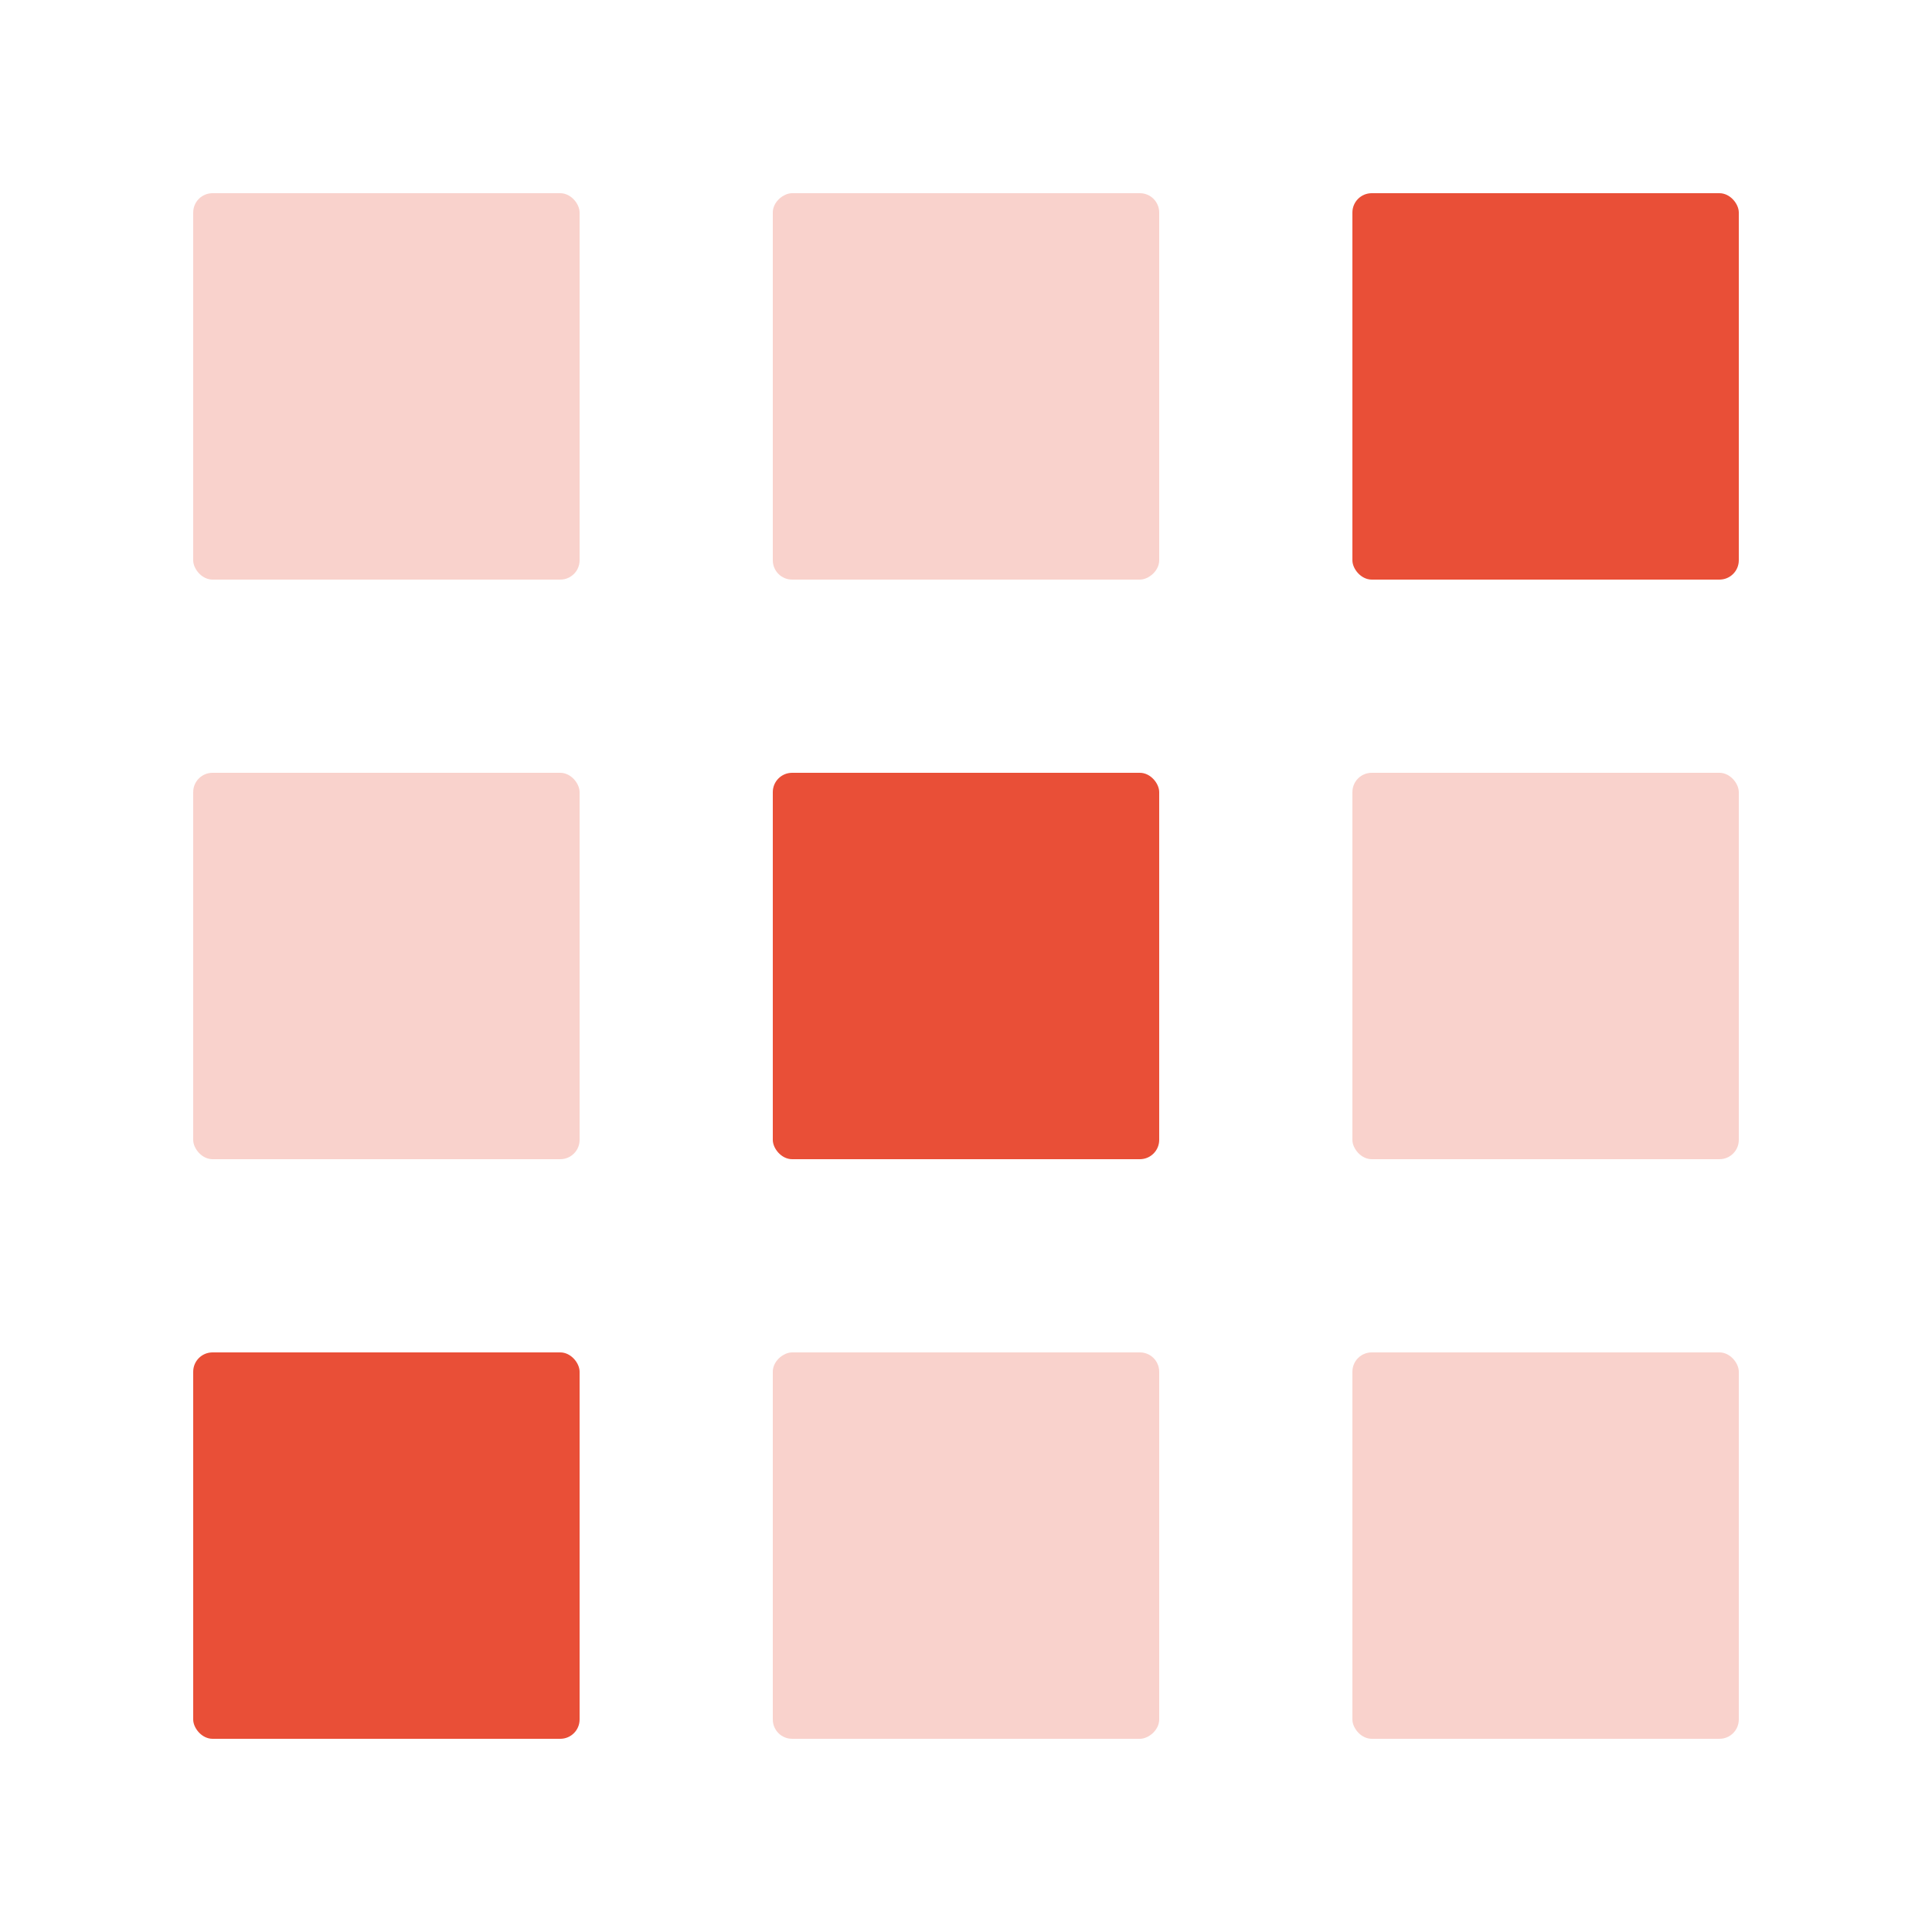
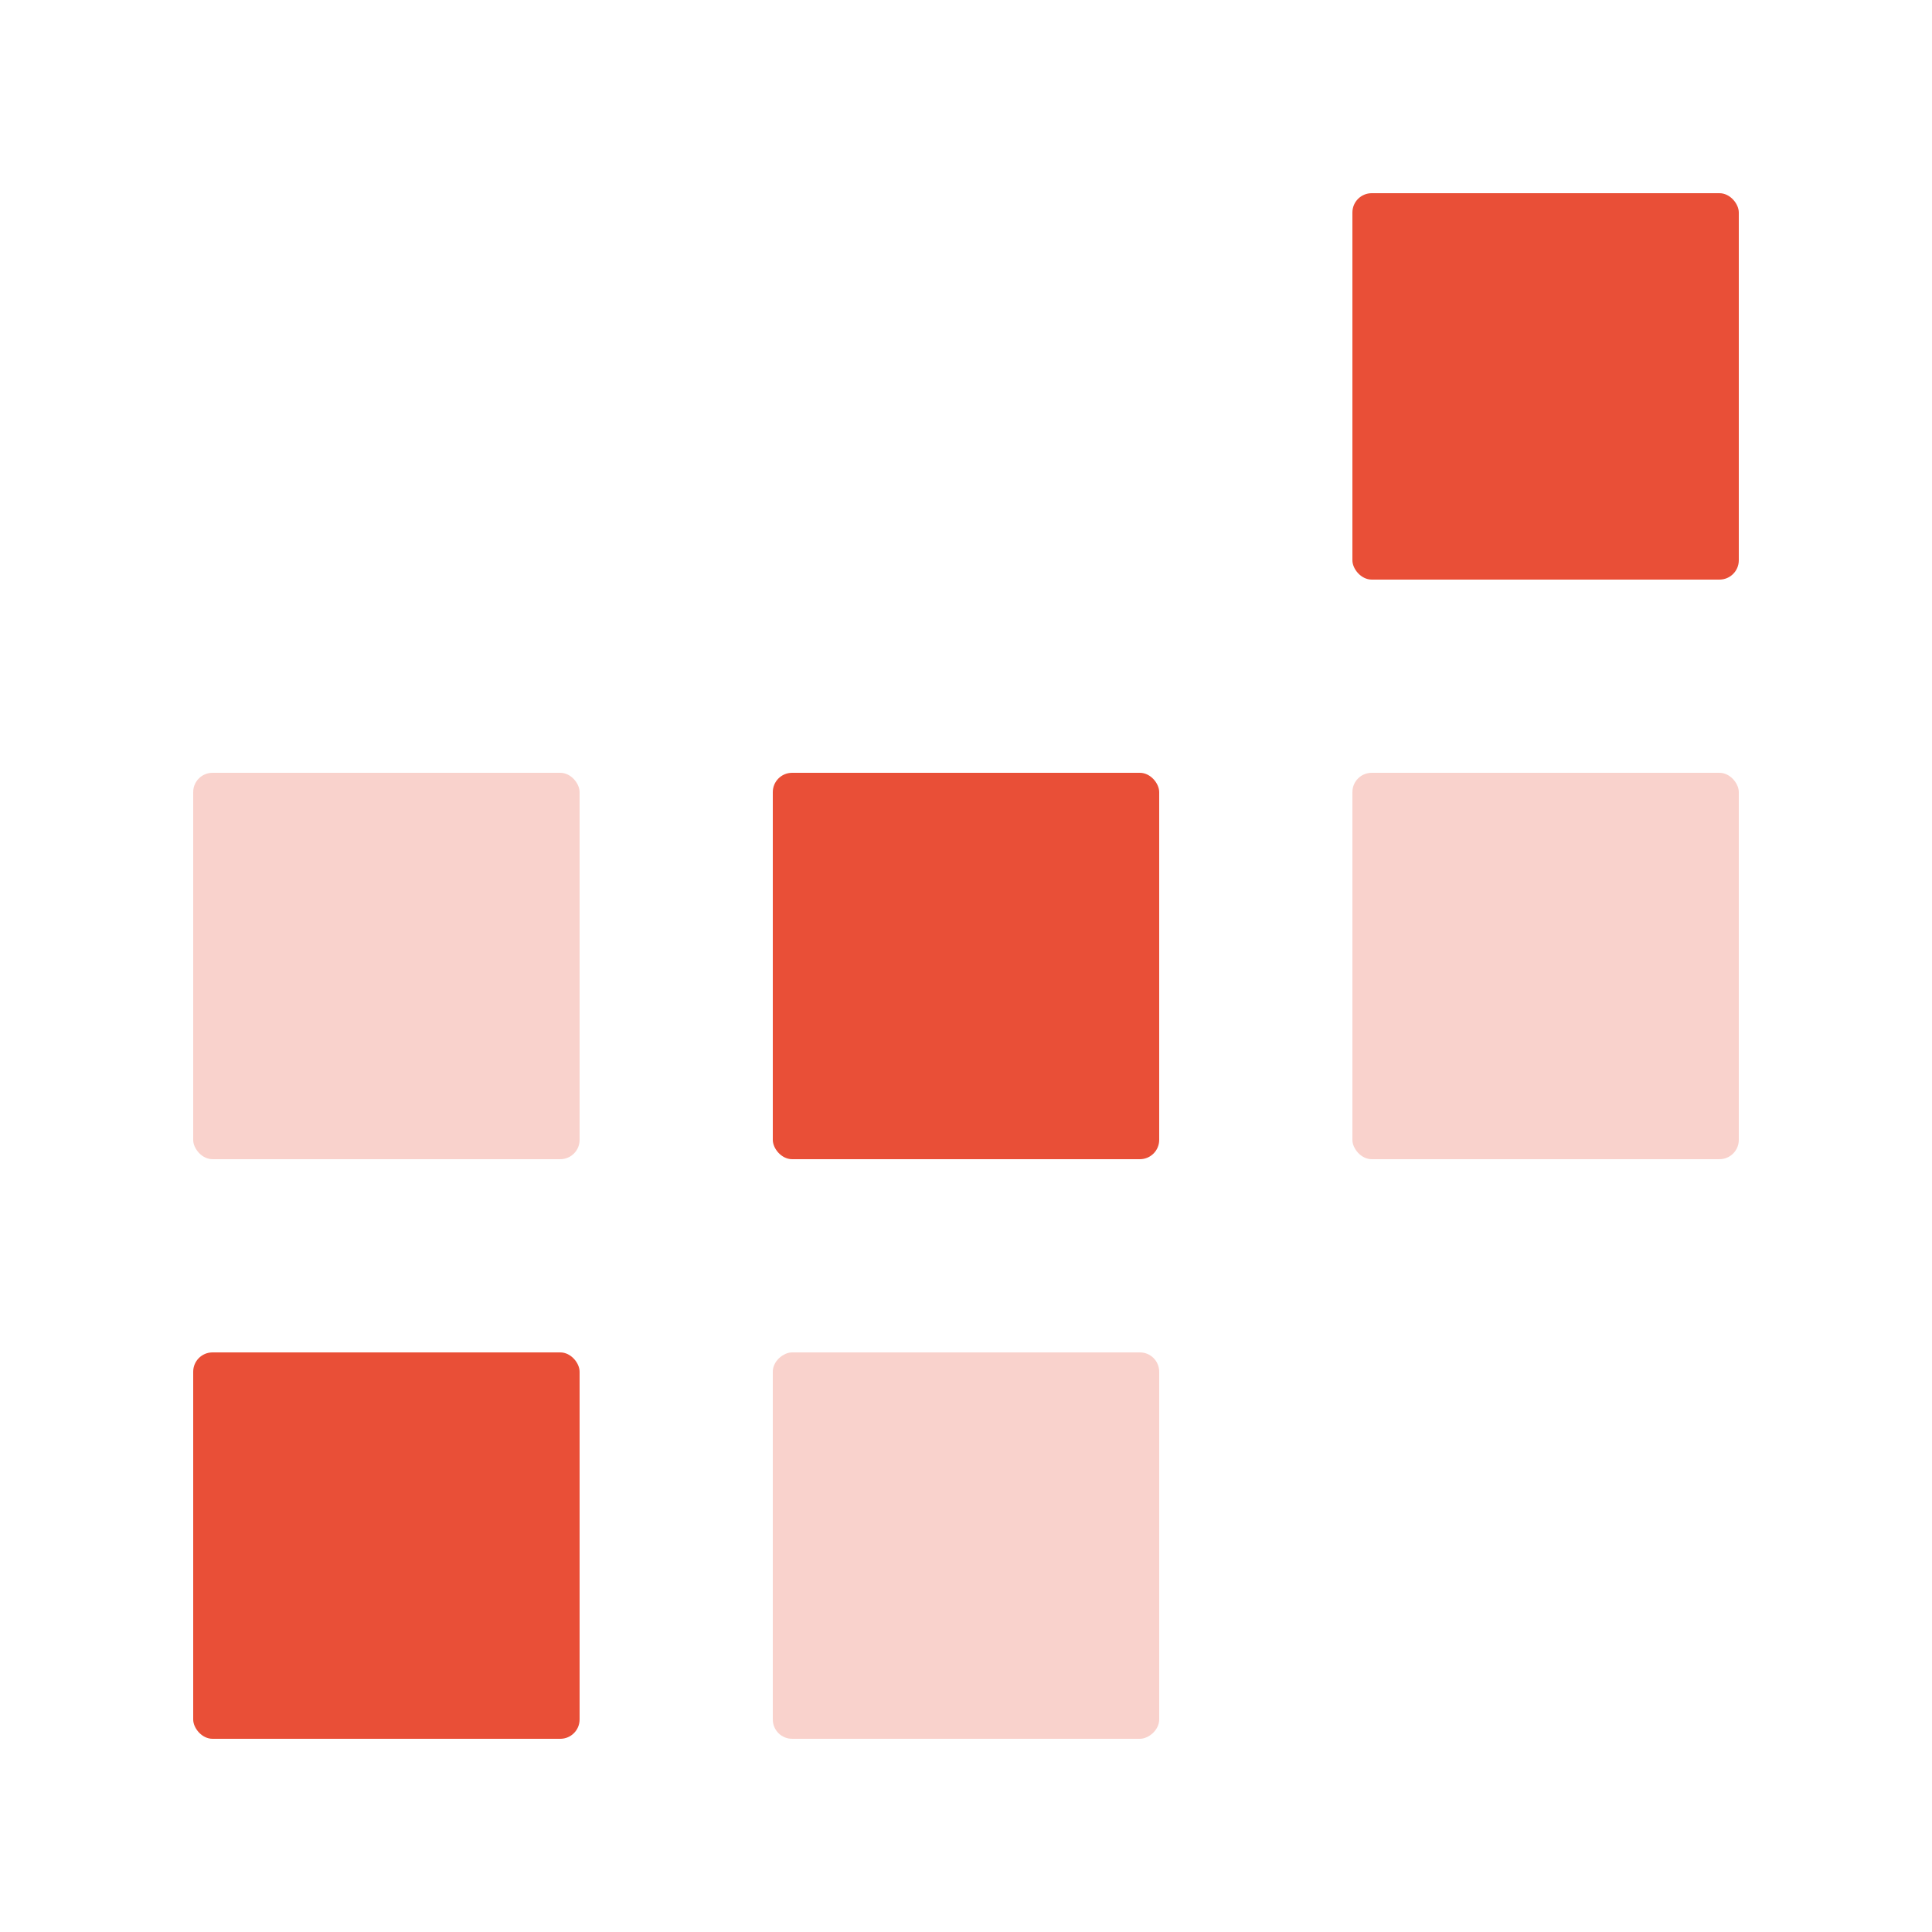
<svg xmlns="http://www.w3.org/2000/svg" id="Calque_1" data-name="Calque 1" viewBox="0 0 20 20">
  <defs>
    <style>
      .cls-1 {
        opacity: .25;
      }

      .cls-1, .cls-2 {
        fill: #e94f37;
      }
    </style>
  </defs>
  <rect class="cls-2" x="8" y="8" width="4" height="4" rx=".2" ry=".2" />
  <rect class="cls-1" x="14" y="8" width="4" height="4" rx=".2" ry=".2" />
  <rect class="cls-1" x="2" y="8" width="4" height="4" rx=".2" ry=".2" />
-   <rect class="cls-1" x="2" y="2" width="4" height="4" rx=".2" ry=".2" />
  <rect class="cls-2" x="14" y="2" width="4" height="4" rx=".2" ry=".2" />
-   <rect class="cls-1" x="14" y="14" width="4" height="4" rx=".2" ry=".2" />
  <rect class="cls-2" x="2" y="14" width="4" height="4" rx=".2" ry=".2" />
  <rect class="cls-1" x="8" y="14" width="4" height="4" rx=".2" ry=".2" transform="translate(26 6) rotate(90)" />
-   <rect class="cls-1" x="8" y="2" width="4" height="4" rx=".2" ry=".2" transform="translate(14 -6) rotate(90)" />
</svg>